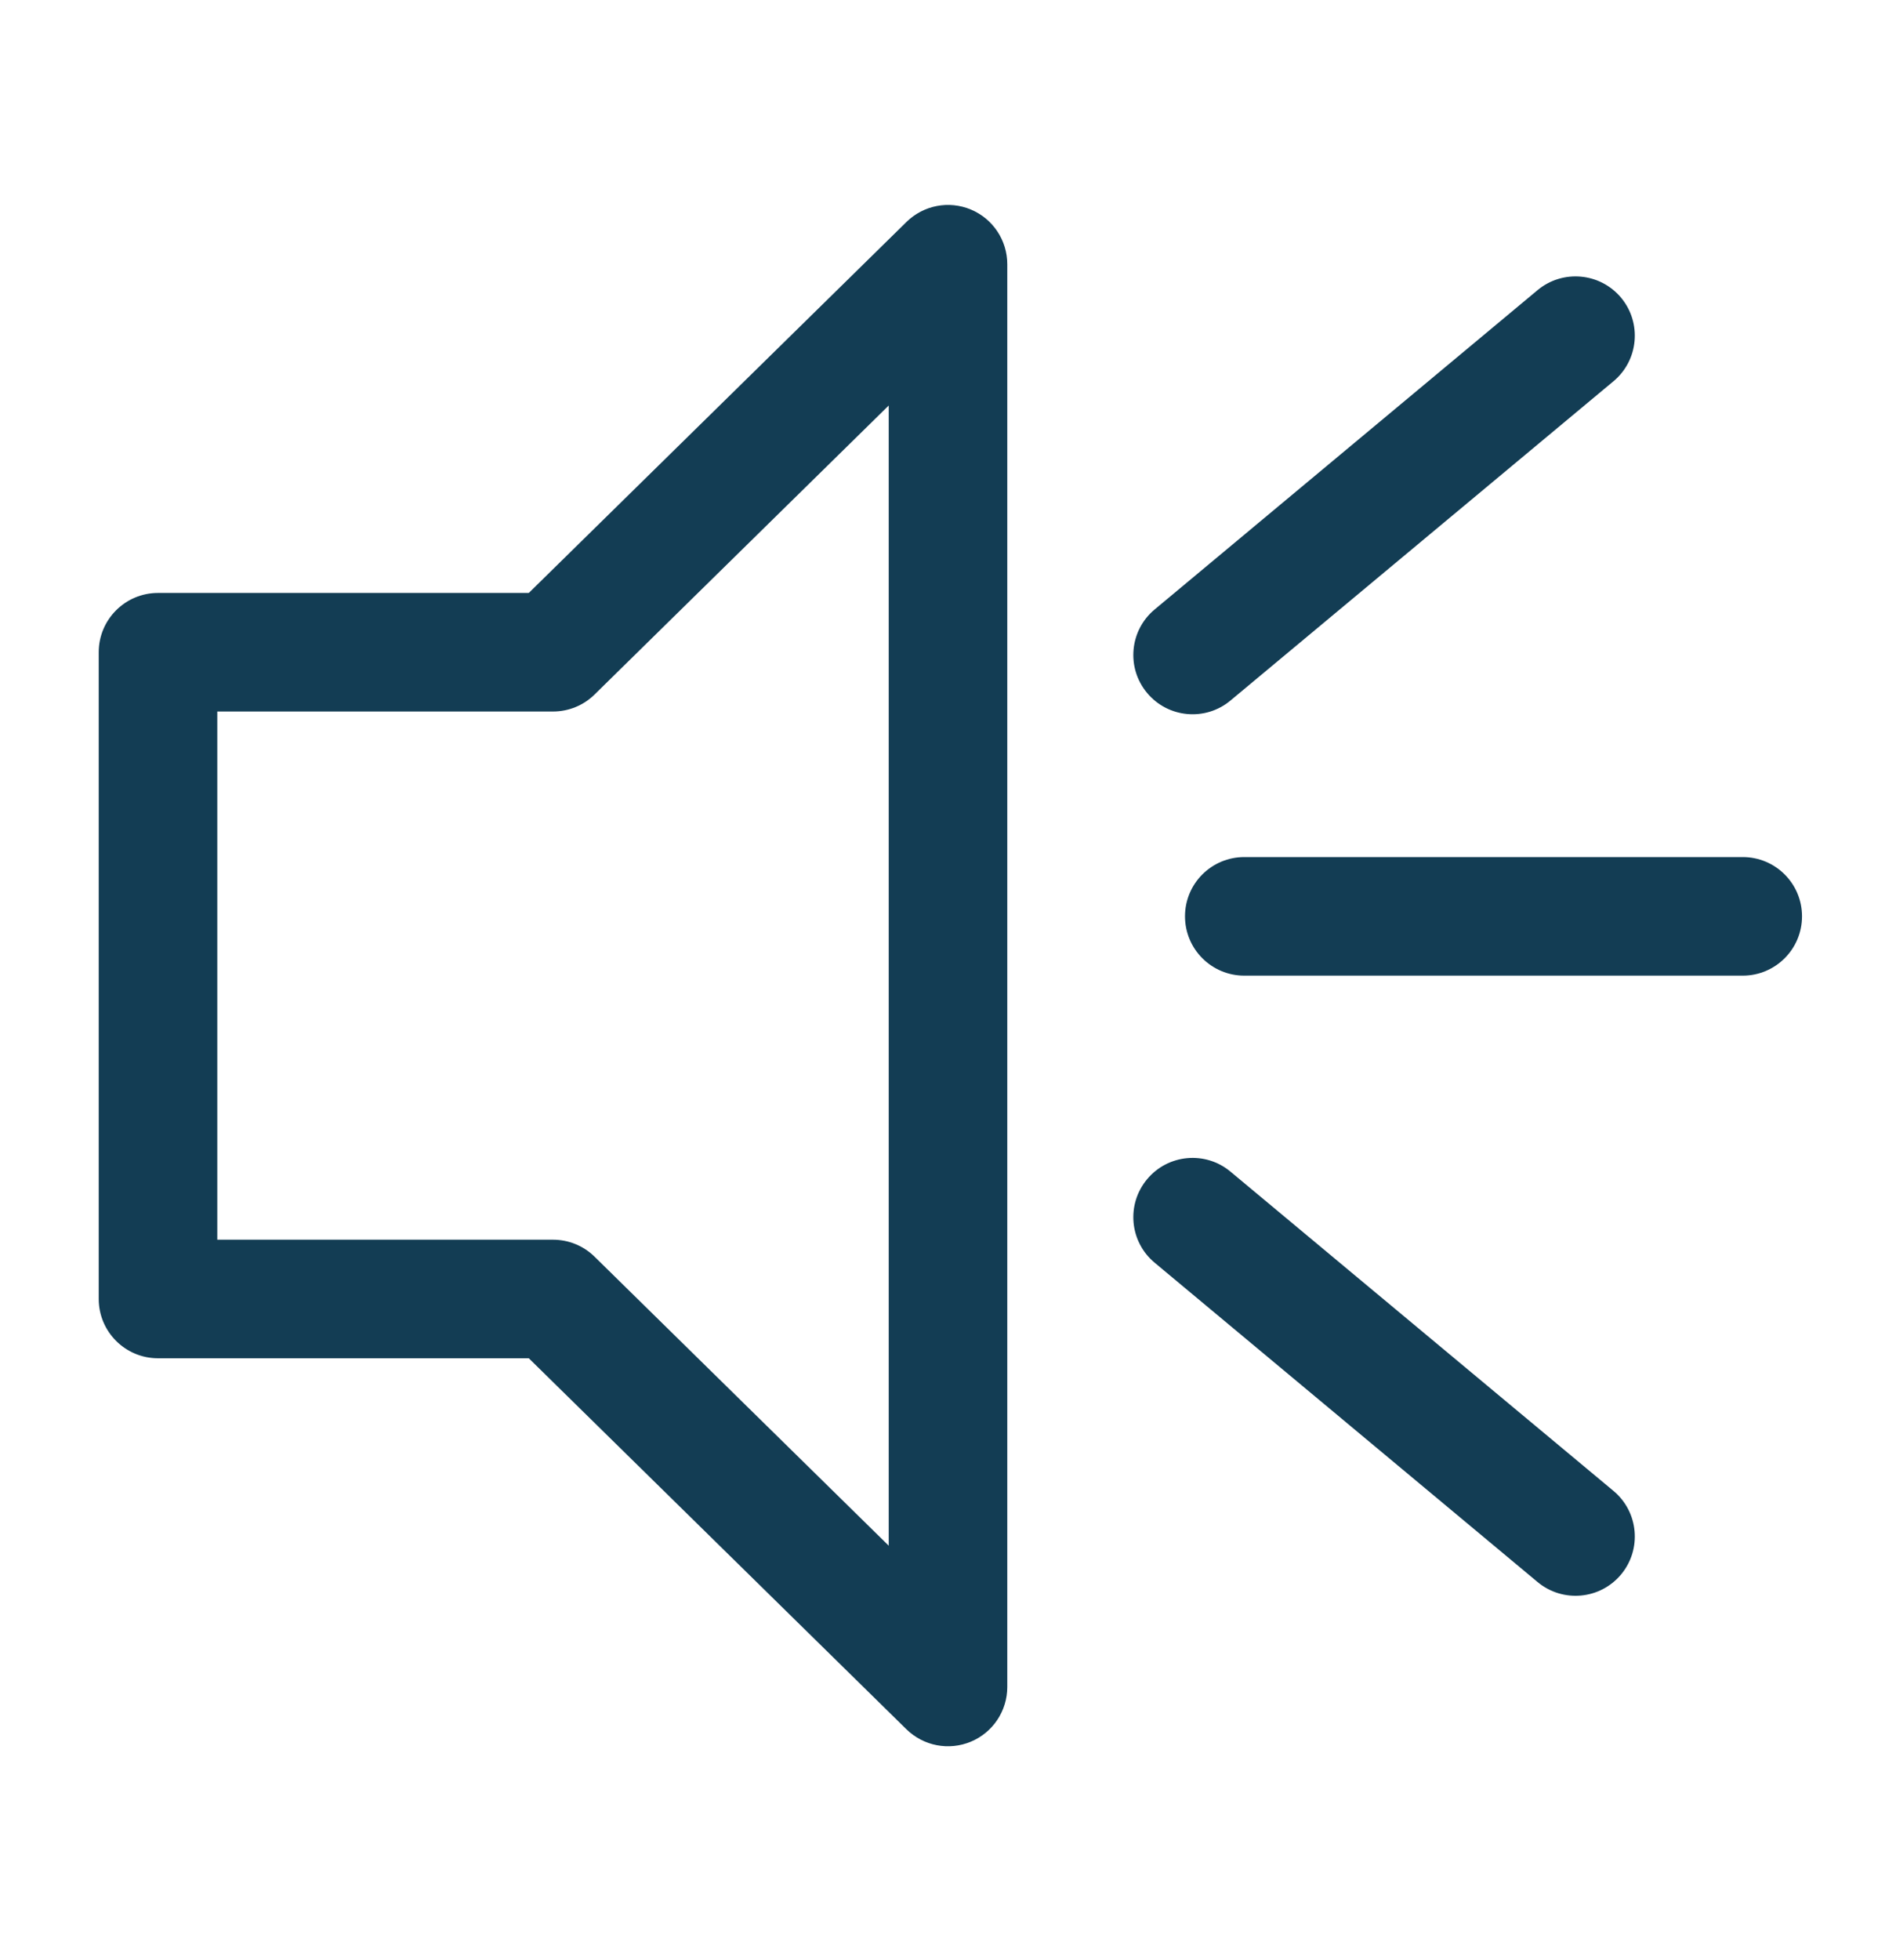
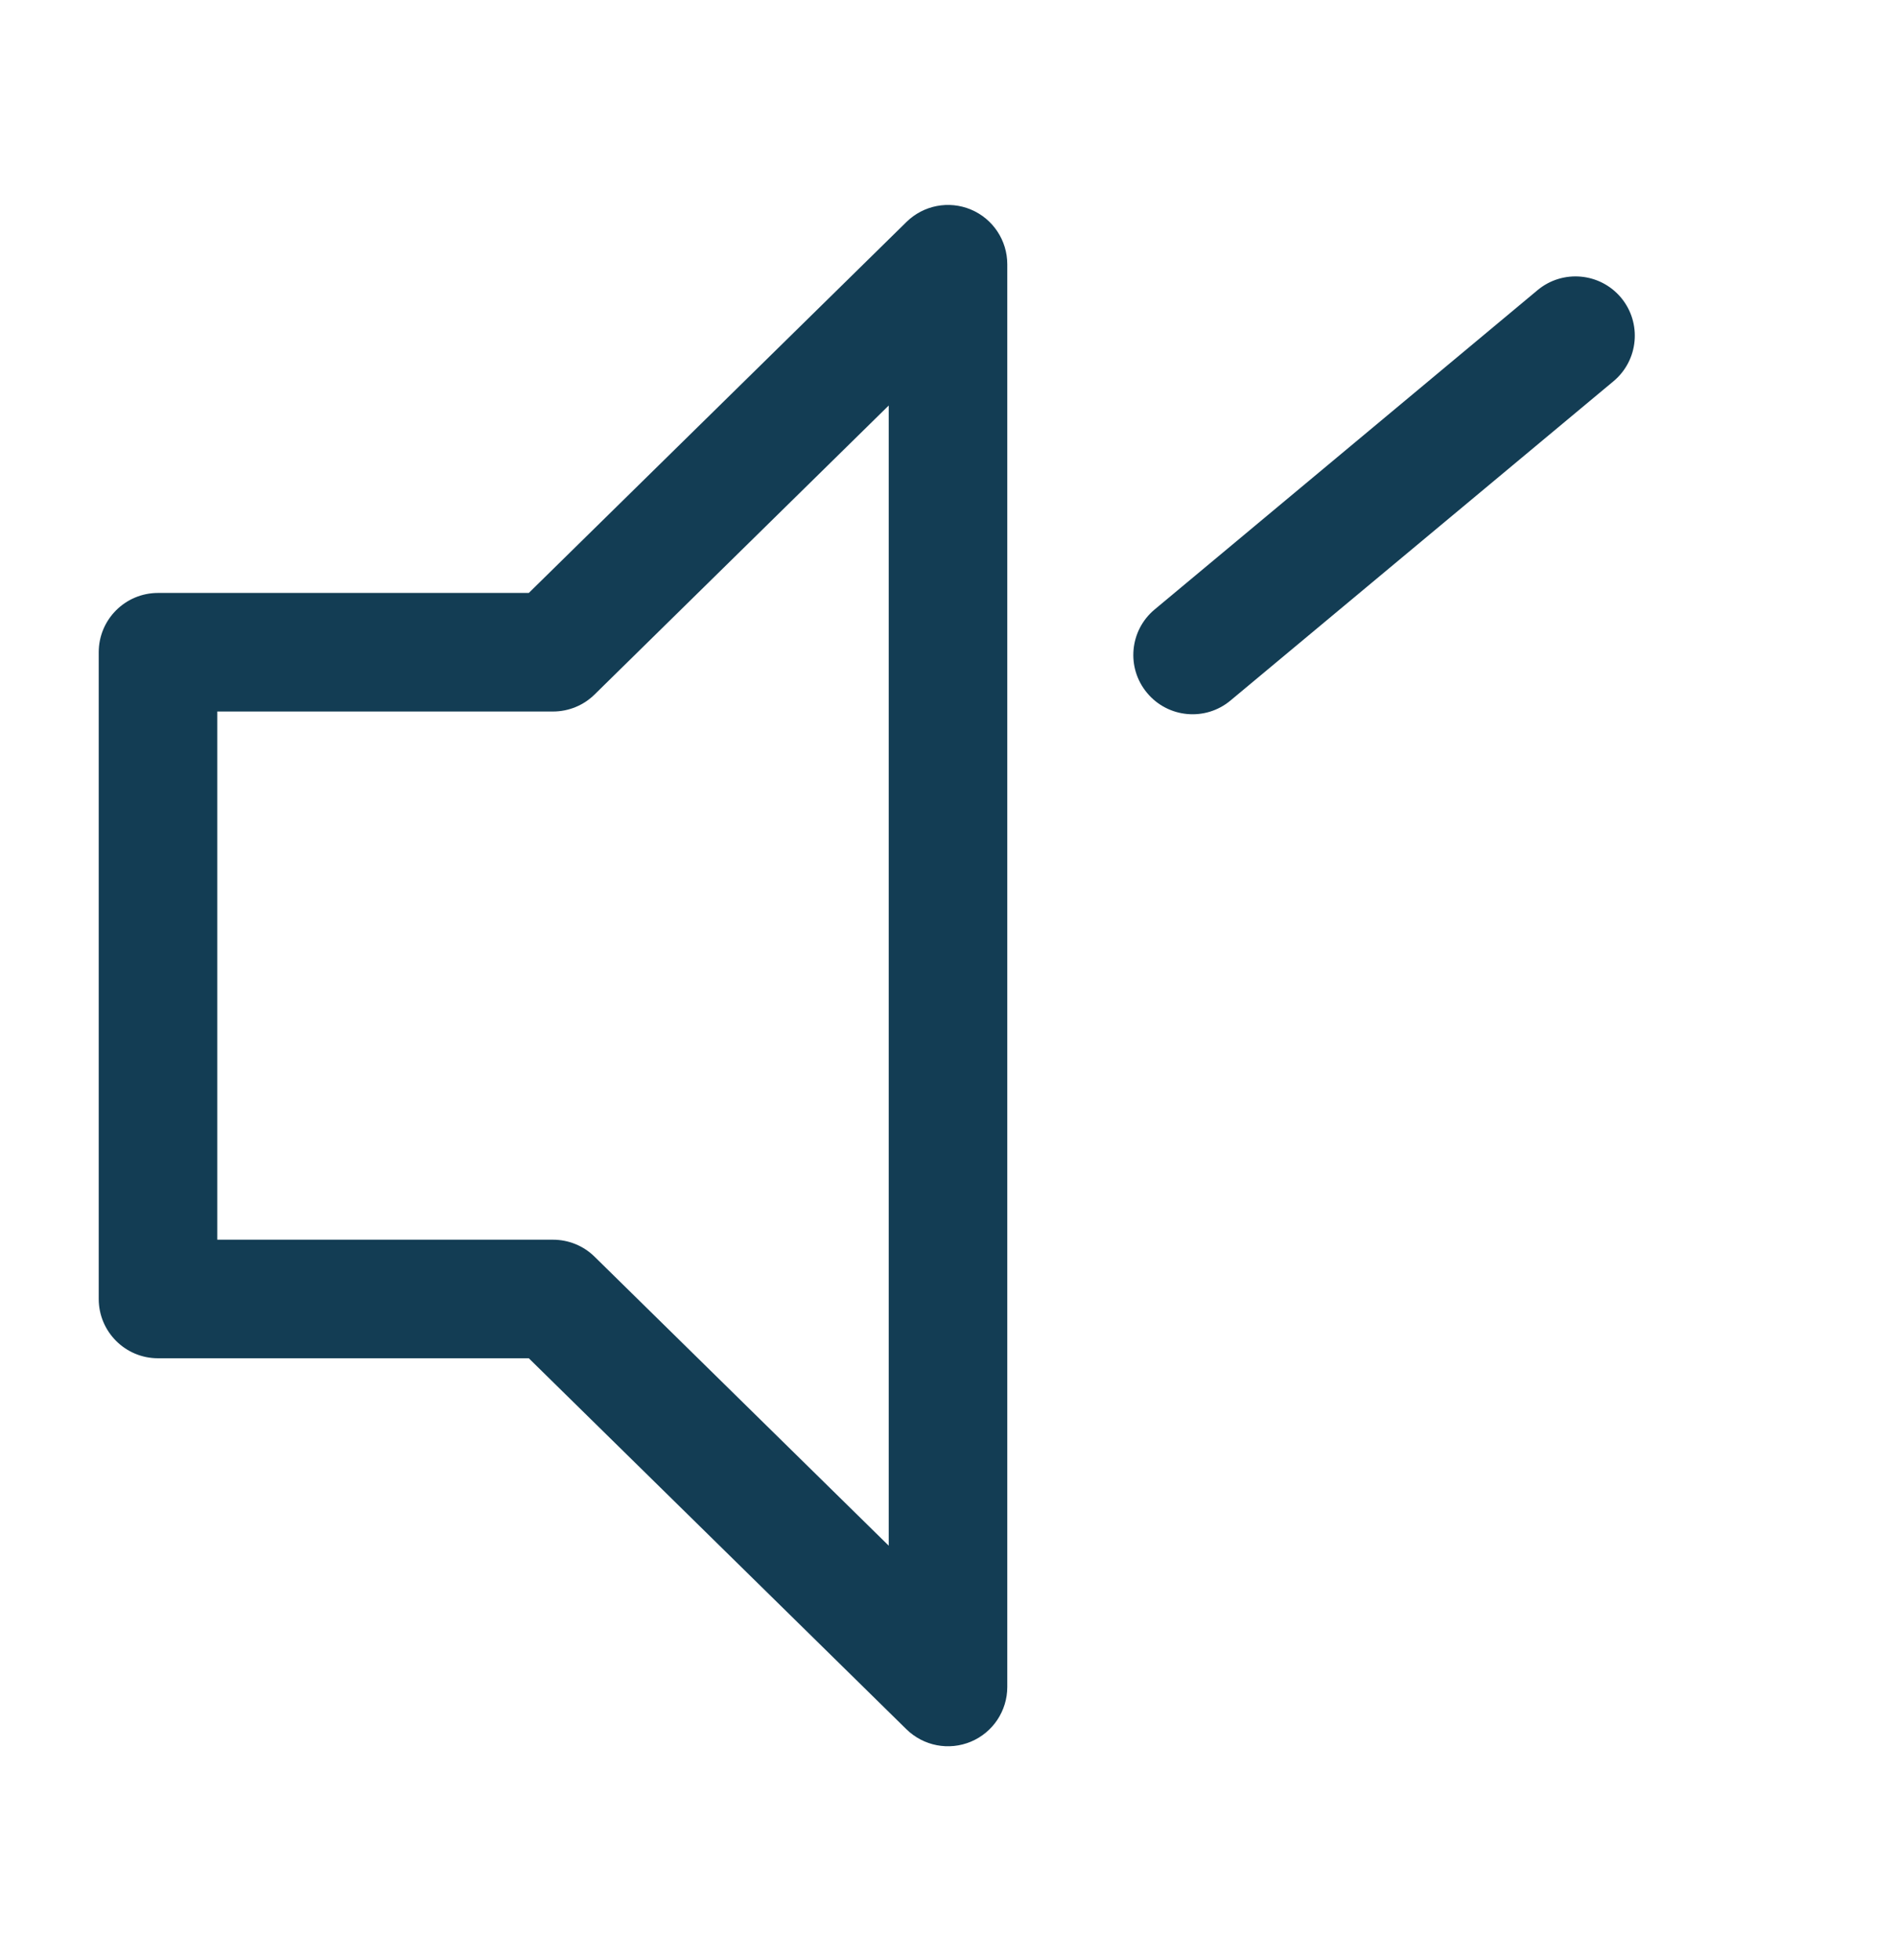
<svg xmlns="http://www.w3.org/2000/svg" width="30" height="31" viewBox="0 0 30 31" fill="none">
  <path fill-rule="evenodd" clip-rule="evenodd" d="M15.363 3.314C15.711 3.46 15.938 3.801 15.938 4.179V26.679C15.938 27.056 15.711 27.397 15.363 27.543C15.014 27.689 14.613 27.612 14.343 27.348L8.367 21.48H2.5C1.982 21.48 1.562 21.06 1.562 20.542V10.315C1.562 9.797 1.982 9.377 2.5 9.377H8.367L14.343 3.51C14.613 3.245 15.014 3.168 15.363 3.314ZM14.062 6.413L9.407 10.984C9.232 11.156 8.996 11.252 8.75 11.252H3.438V19.605H8.75C8.996 19.605 9.232 19.701 9.407 19.873L14.062 24.444V6.413Z" fill="#133D54" />
  <path fill-rule="evenodd" clip-rule="evenodd" d="M18.15 10.958C17.818 10.561 17.872 9.969 18.27 9.638L24.329 4.588C24.727 4.257 25.318 4.311 25.65 4.708C25.981 5.106 25.928 5.697 25.53 6.029L19.47 11.078C19.073 11.41 18.481 11.356 18.15 10.958Z" fill="#133D54" />
-   <path fill-rule="evenodd" clip-rule="evenodd" d="M18.15 18.649C17.818 19.047 17.872 19.638 18.27 19.969L24.329 25.019C24.727 25.35 25.318 25.297 25.65 24.899C25.981 24.501 25.928 23.91 25.53 23.578L19.47 18.529C19.073 18.197 18.481 18.251 18.15 18.649Z" fill="#133D54" />
-   <path fill-rule="evenodd" clip-rule="evenodd" d="M18.75 14.491C18.75 13.973 19.17 13.554 19.688 13.554H27.575C28.093 13.554 28.513 13.973 28.513 14.491C28.513 15.009 28.093 15.429 27.575 15.429H19.688C19.17 15.429 18.75 15.009 18.75 14.491Z" fill="#133D54" />
</svg>